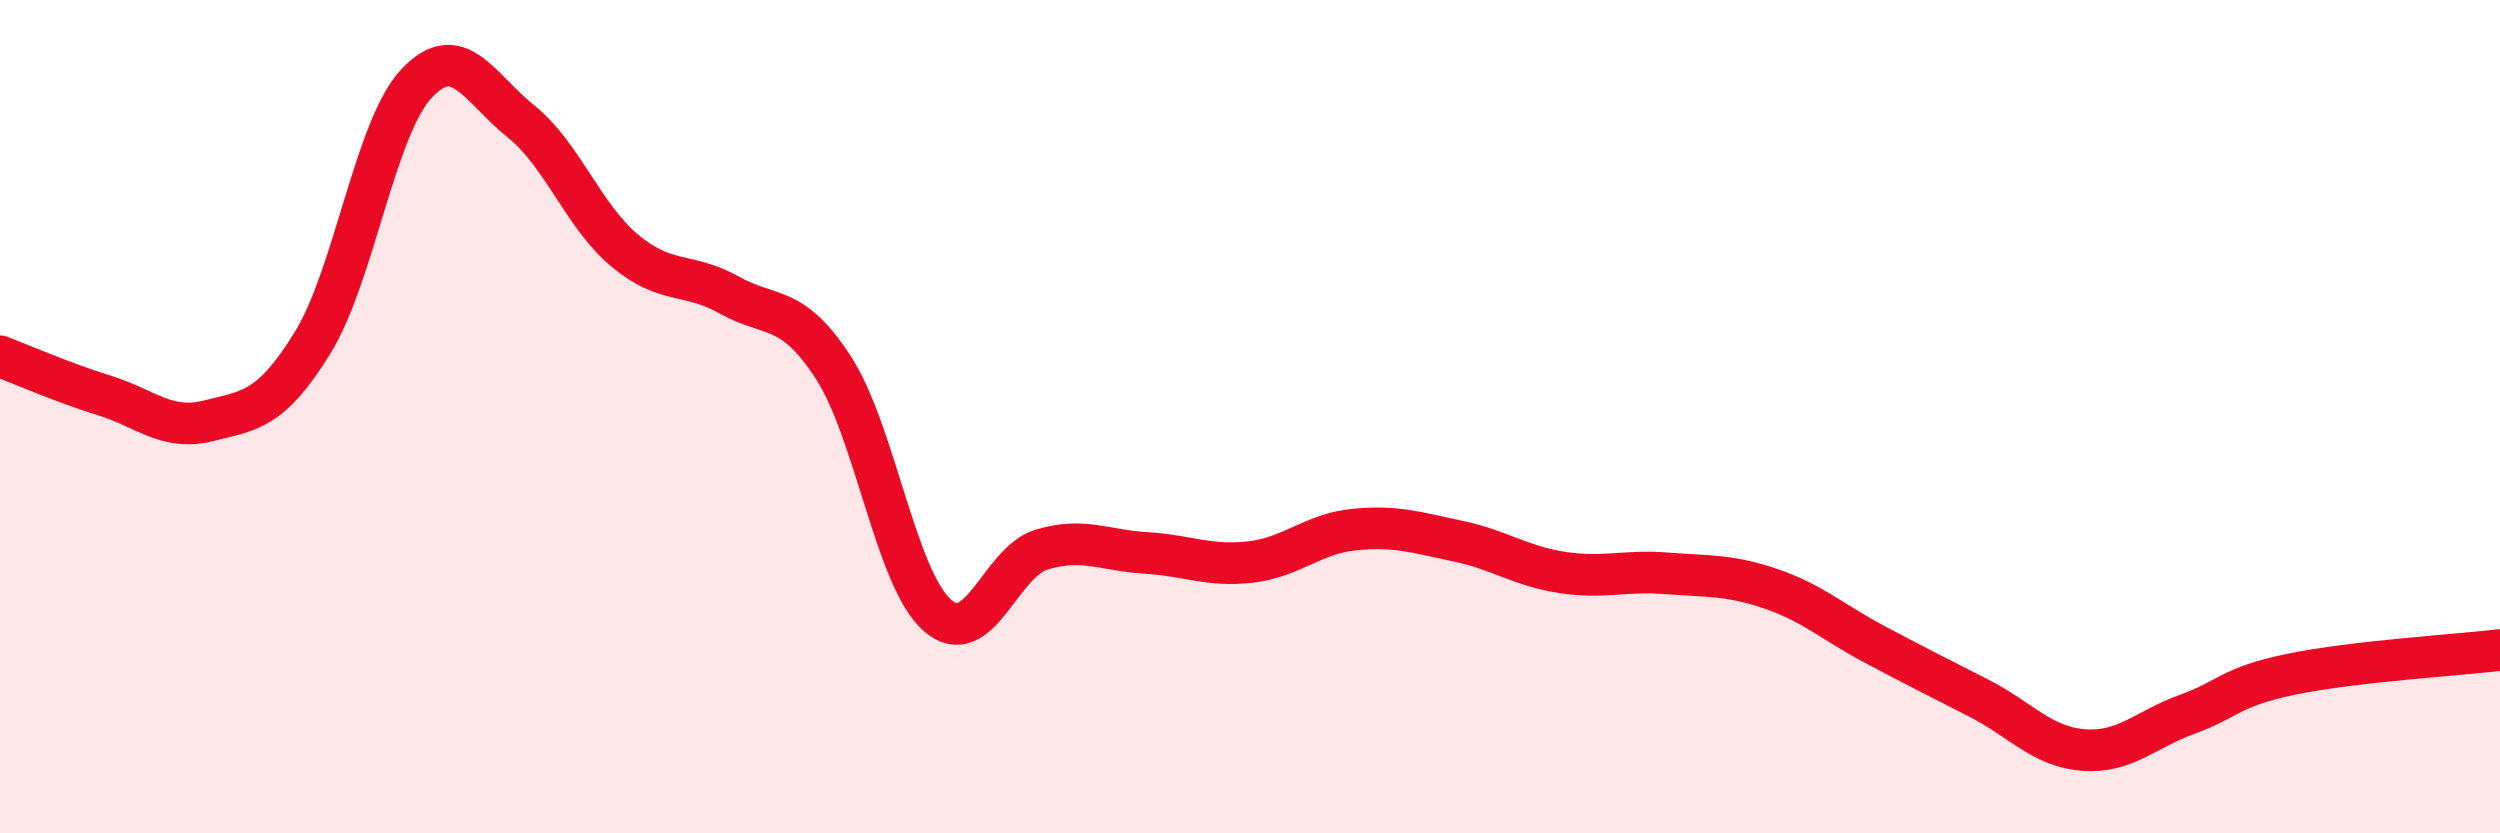
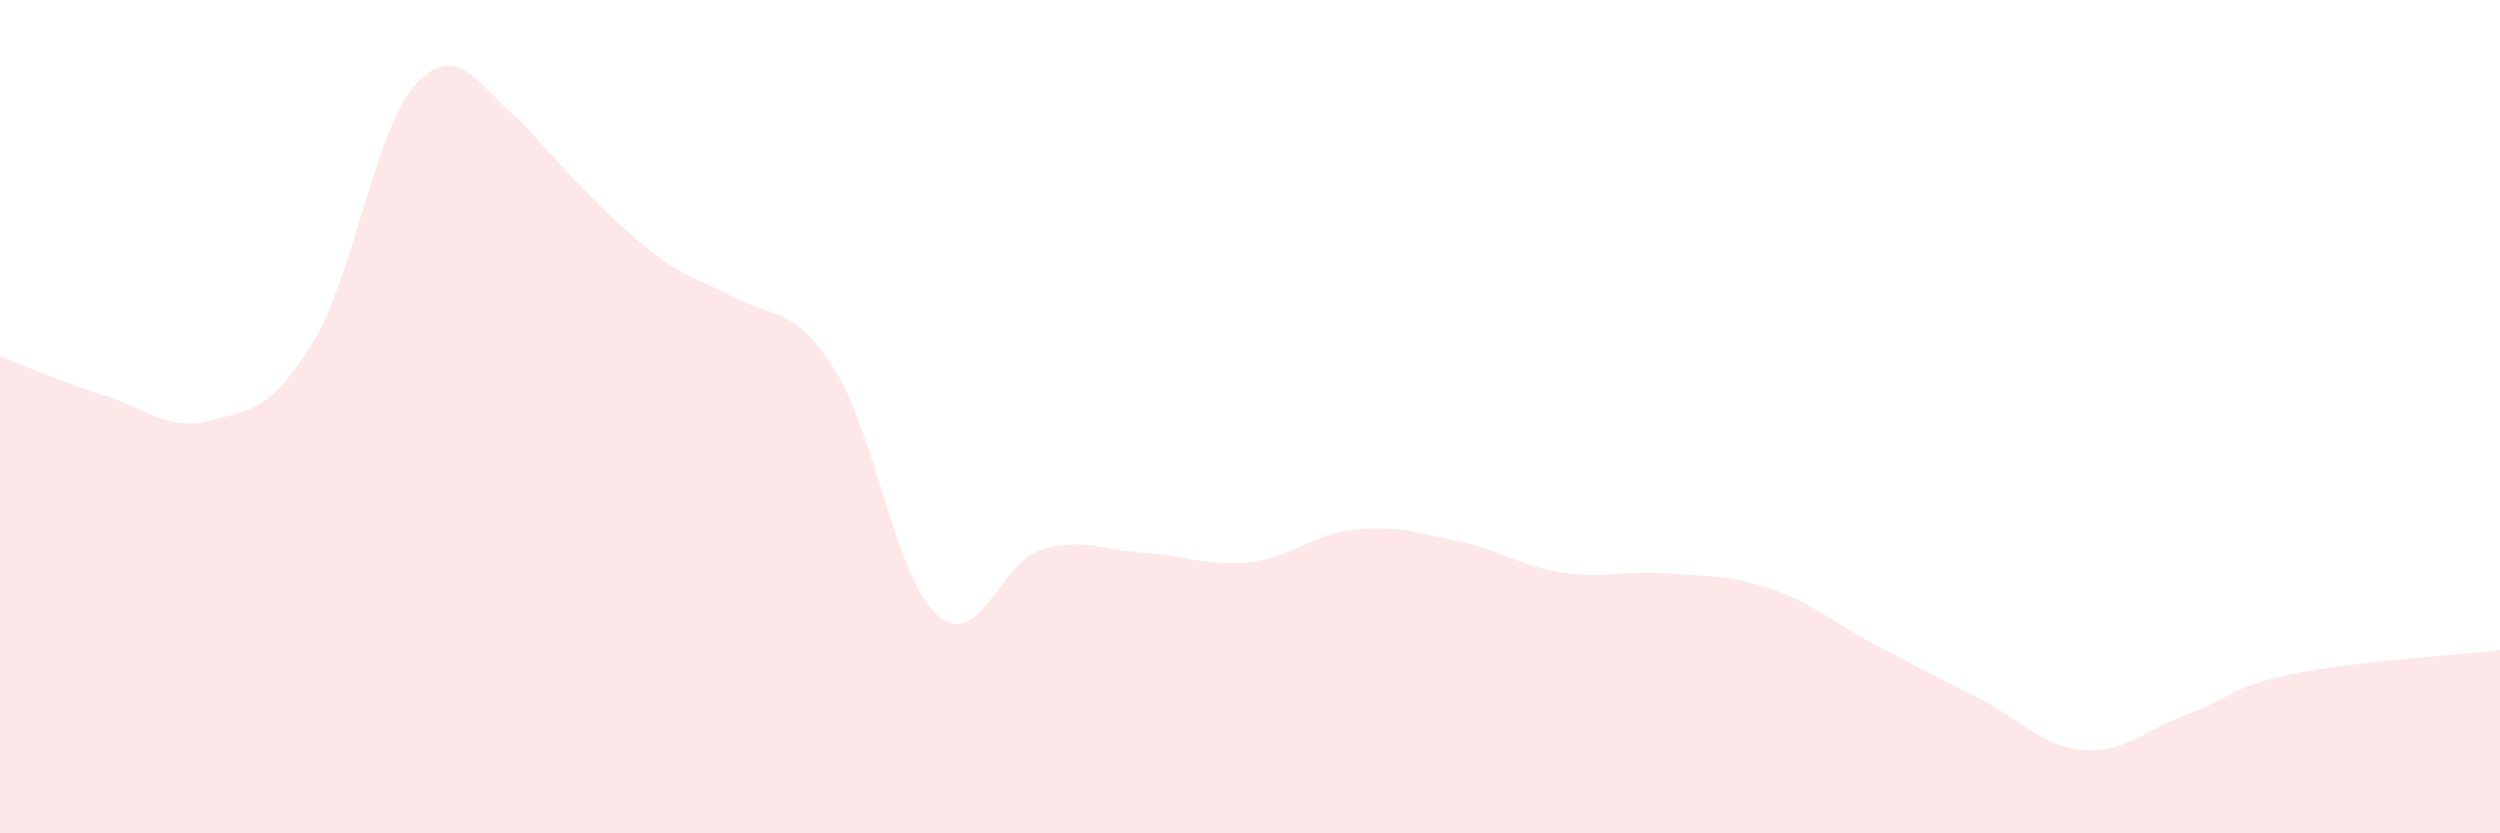
<svg xmlns="http://www.w3.org/2000/svg" width="60" height="20" viewBox="0 0 60 20">
-   <path d="M 0,8.55 C 0.5,8.74 1.5,9.18 2.5,9.49 C 3.5,9.8 4,10.35 5,10.1 C 6,9.85 6.5,9.85 7.5,8.23 C 8.5,6.61 9,3.06 10,2 C 11,0.94 11.5,2.11 12.5,2.91 C 13.5,3.71 14,5.19 15,6.02 C 16,6.85 16.5,6.52 17.5,7.08 C 18.5,7.64 19,7.28 20,8.82 C 21,10.36 21.5,13.9 22.5,14.77 C 23.5,15.64 24,13.49 25,13.19 C 26,12.89 26.5,13.21 27.5,13.27 C 28.5,13.33 29,13.6 30,13.49 C 31,13.38 31.5,12.81 32.5,12.71 C 33.5,12.61 34,12.78 35,12.99 C 36,13.2 36.5,13.59 37.5,13.74 C 38.5,13.89 39,13.68 40,13.76 C 41,13.84 41.5,13.79 42.5,14.13 C 43.5,14.47 44,14.94 45,15.47 C 46,16 46.5,16.25 47.5,16.76 C 48.5,17.27 49,17.92 50,18 C 51,18.08 51.5,17.5 52.5,17.14 C 53.5,16.78 53.5,16.49 55,16.18 C 56.5,15.87 59,15.72 60,15.6L60 20L0 20Z" fill="#EB0A25" opacity="0.1" stroke-linecap="round" stroke-linejoin="round" />
-   <path d="M 0,8.55 C 0.5,8.74 1.5,9.18 2.5,9.49 C 3.5,9.8 4,10.35 5,10.1 C 6,9.85 6.5,9.85 7.5,8.23 C 8.5,6.61 9,3.06 10,2 C 11,0.94 11.5,2.11 12.5,2.91 C 13.5,3.71 14,5.19 15,6.02 C 16,6.85 16.5,6.52 17.5,7.08 C 18.5,7.64 19,7.28 20,8.82 C 21,10.36 21.5,13.9 22.5,14.77 C 23.5,15.64 24,13.49 25,13.19 C 26,12.89 26.5,13.21 27.5,13.27 C 28.5,13.33 29,13.6 30,13.49 C 31,13.38 31.5,12.81 32.5,12.71 C 33.5,12.61 34,12.78 35,12.99 C 36,13.2 36.5,13.59 37.5,13.74 C 38.5,13.89 39,13.68 40,13.76 C 41,13.84 41.5,13.79 42.5,14.13 C 43.5,14.47 44,14.94 45,15.47 C 46,16 46.5,16.25 47.5,16.76 C 48.5,17.27 49,17.92 50,18 C 51,18.08 51.5,17.5 52.5,17.14 C 53.5,16.78 53.5,16.49 55,16.18 C 56.5,15.87 59,15.72 60,15.6" stroke="#EB0A25" stroke-width="1" fill="none" stroke-linecap="round" stroke-linejoin="round" />
+   <path d="M 0,8.55 C 0.5,8.74 1.5,9.18 2.5,9.49 C 3.5,9.8 4,10.35 5,10.1 C 6,9.85 6.5,9.85 7.5,8.23 C 8.5,6.61 9,3.06 10,2 C 11,0.94 11.5,2.11 12.5,2.91 C 16,6.85 16.5,6.52 17.5,7.08 C 18.5,7.64 19,7.28 20,8.82 C 21,10.36 21.5,13.9 22.5,14.77 C 23.5,15.64 24,13.49 25,13.19 C 26,12.89 26.5,13.21 27.5,13.27 C 28.5,13.33 29,13.6 30,13.49 C 31,13.38 31.5,12.81 32.5,12.71 C 33.5,12.61 34,12.78 35,12.99 C 36,13.2 36.5,13.59 37.5,13.74 C 38.5,13.89 39,13.68 40,13.76 C 41,13.84 41.5,13.79 42.5,14.13 C 43.5,14.47 44,14.94 45,15.47 C 46,16 46.5,16.25 47.5,16.76 C 48.5,17.27 49,17.92 50,18 C 51,18.08 51.5,17.5 52.5,17.14 C 53.5,16.78 53.5,16.49 55,16.18 C 56.5,15.87 59,15.72 60,15.6L60 20L0 20Z" fill="#EB0A25" opacity="0.1" stroke-linecap="round" stroke-linejoin="round" />
</svg>